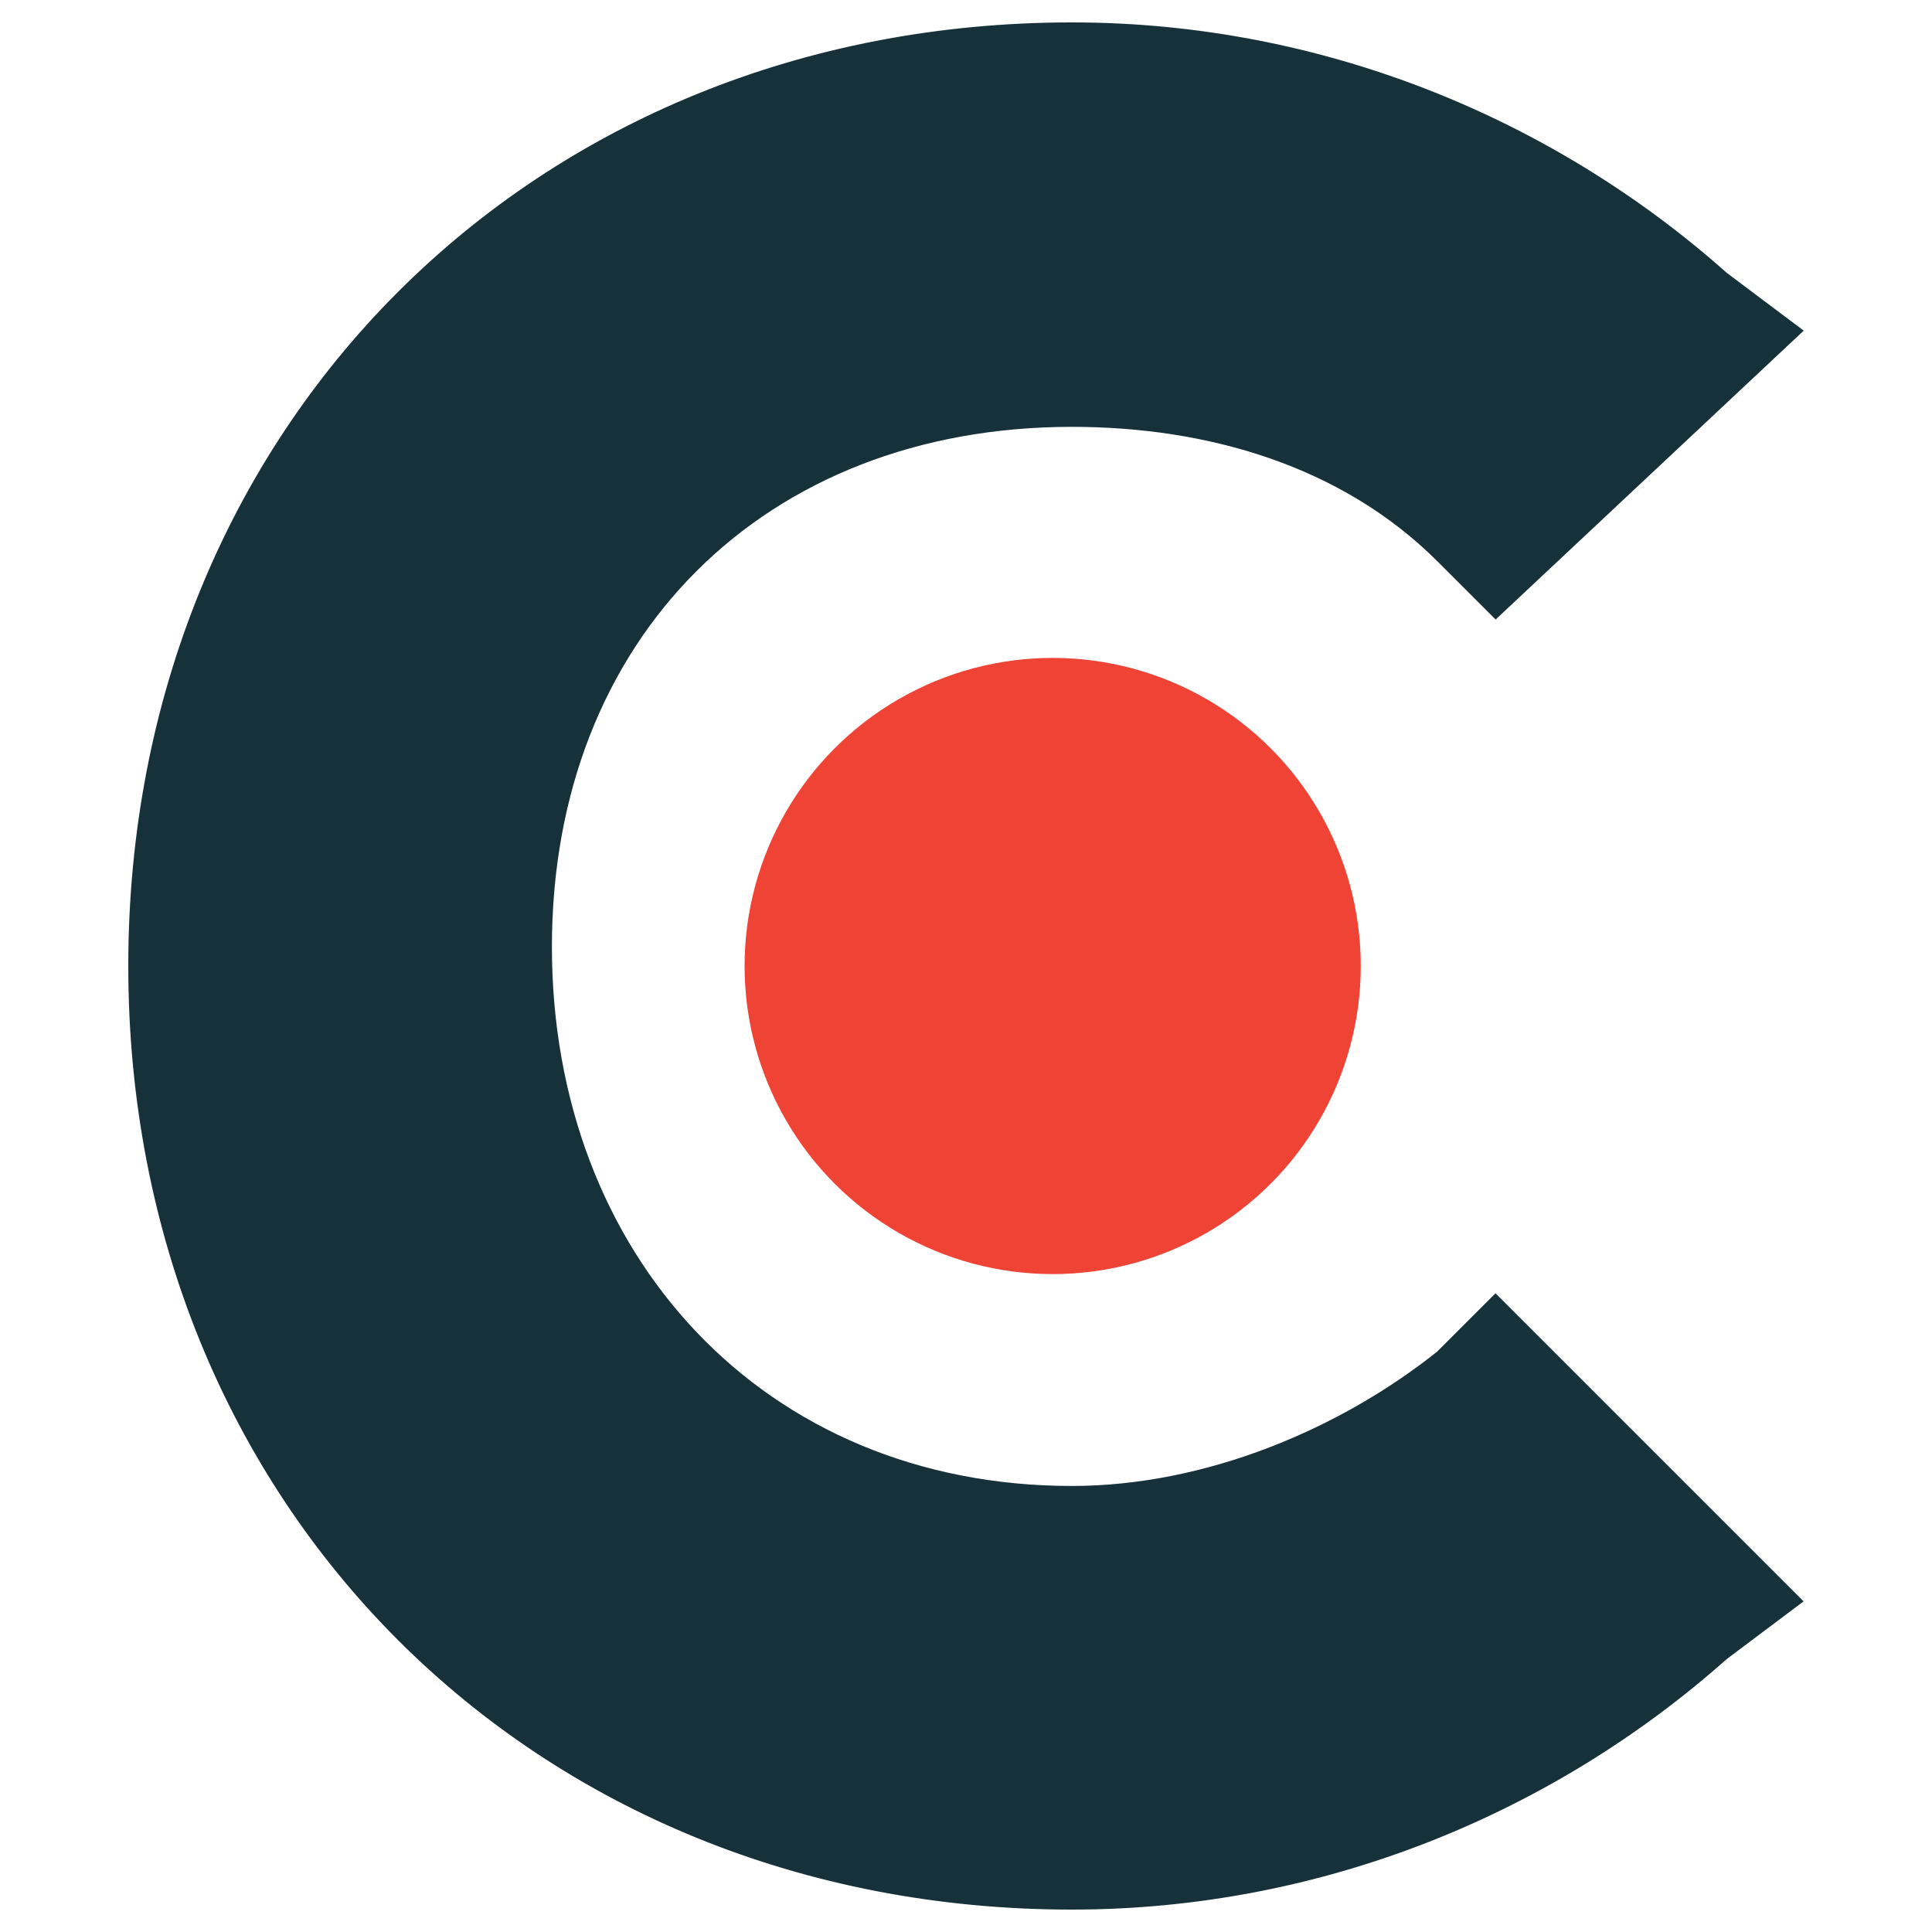
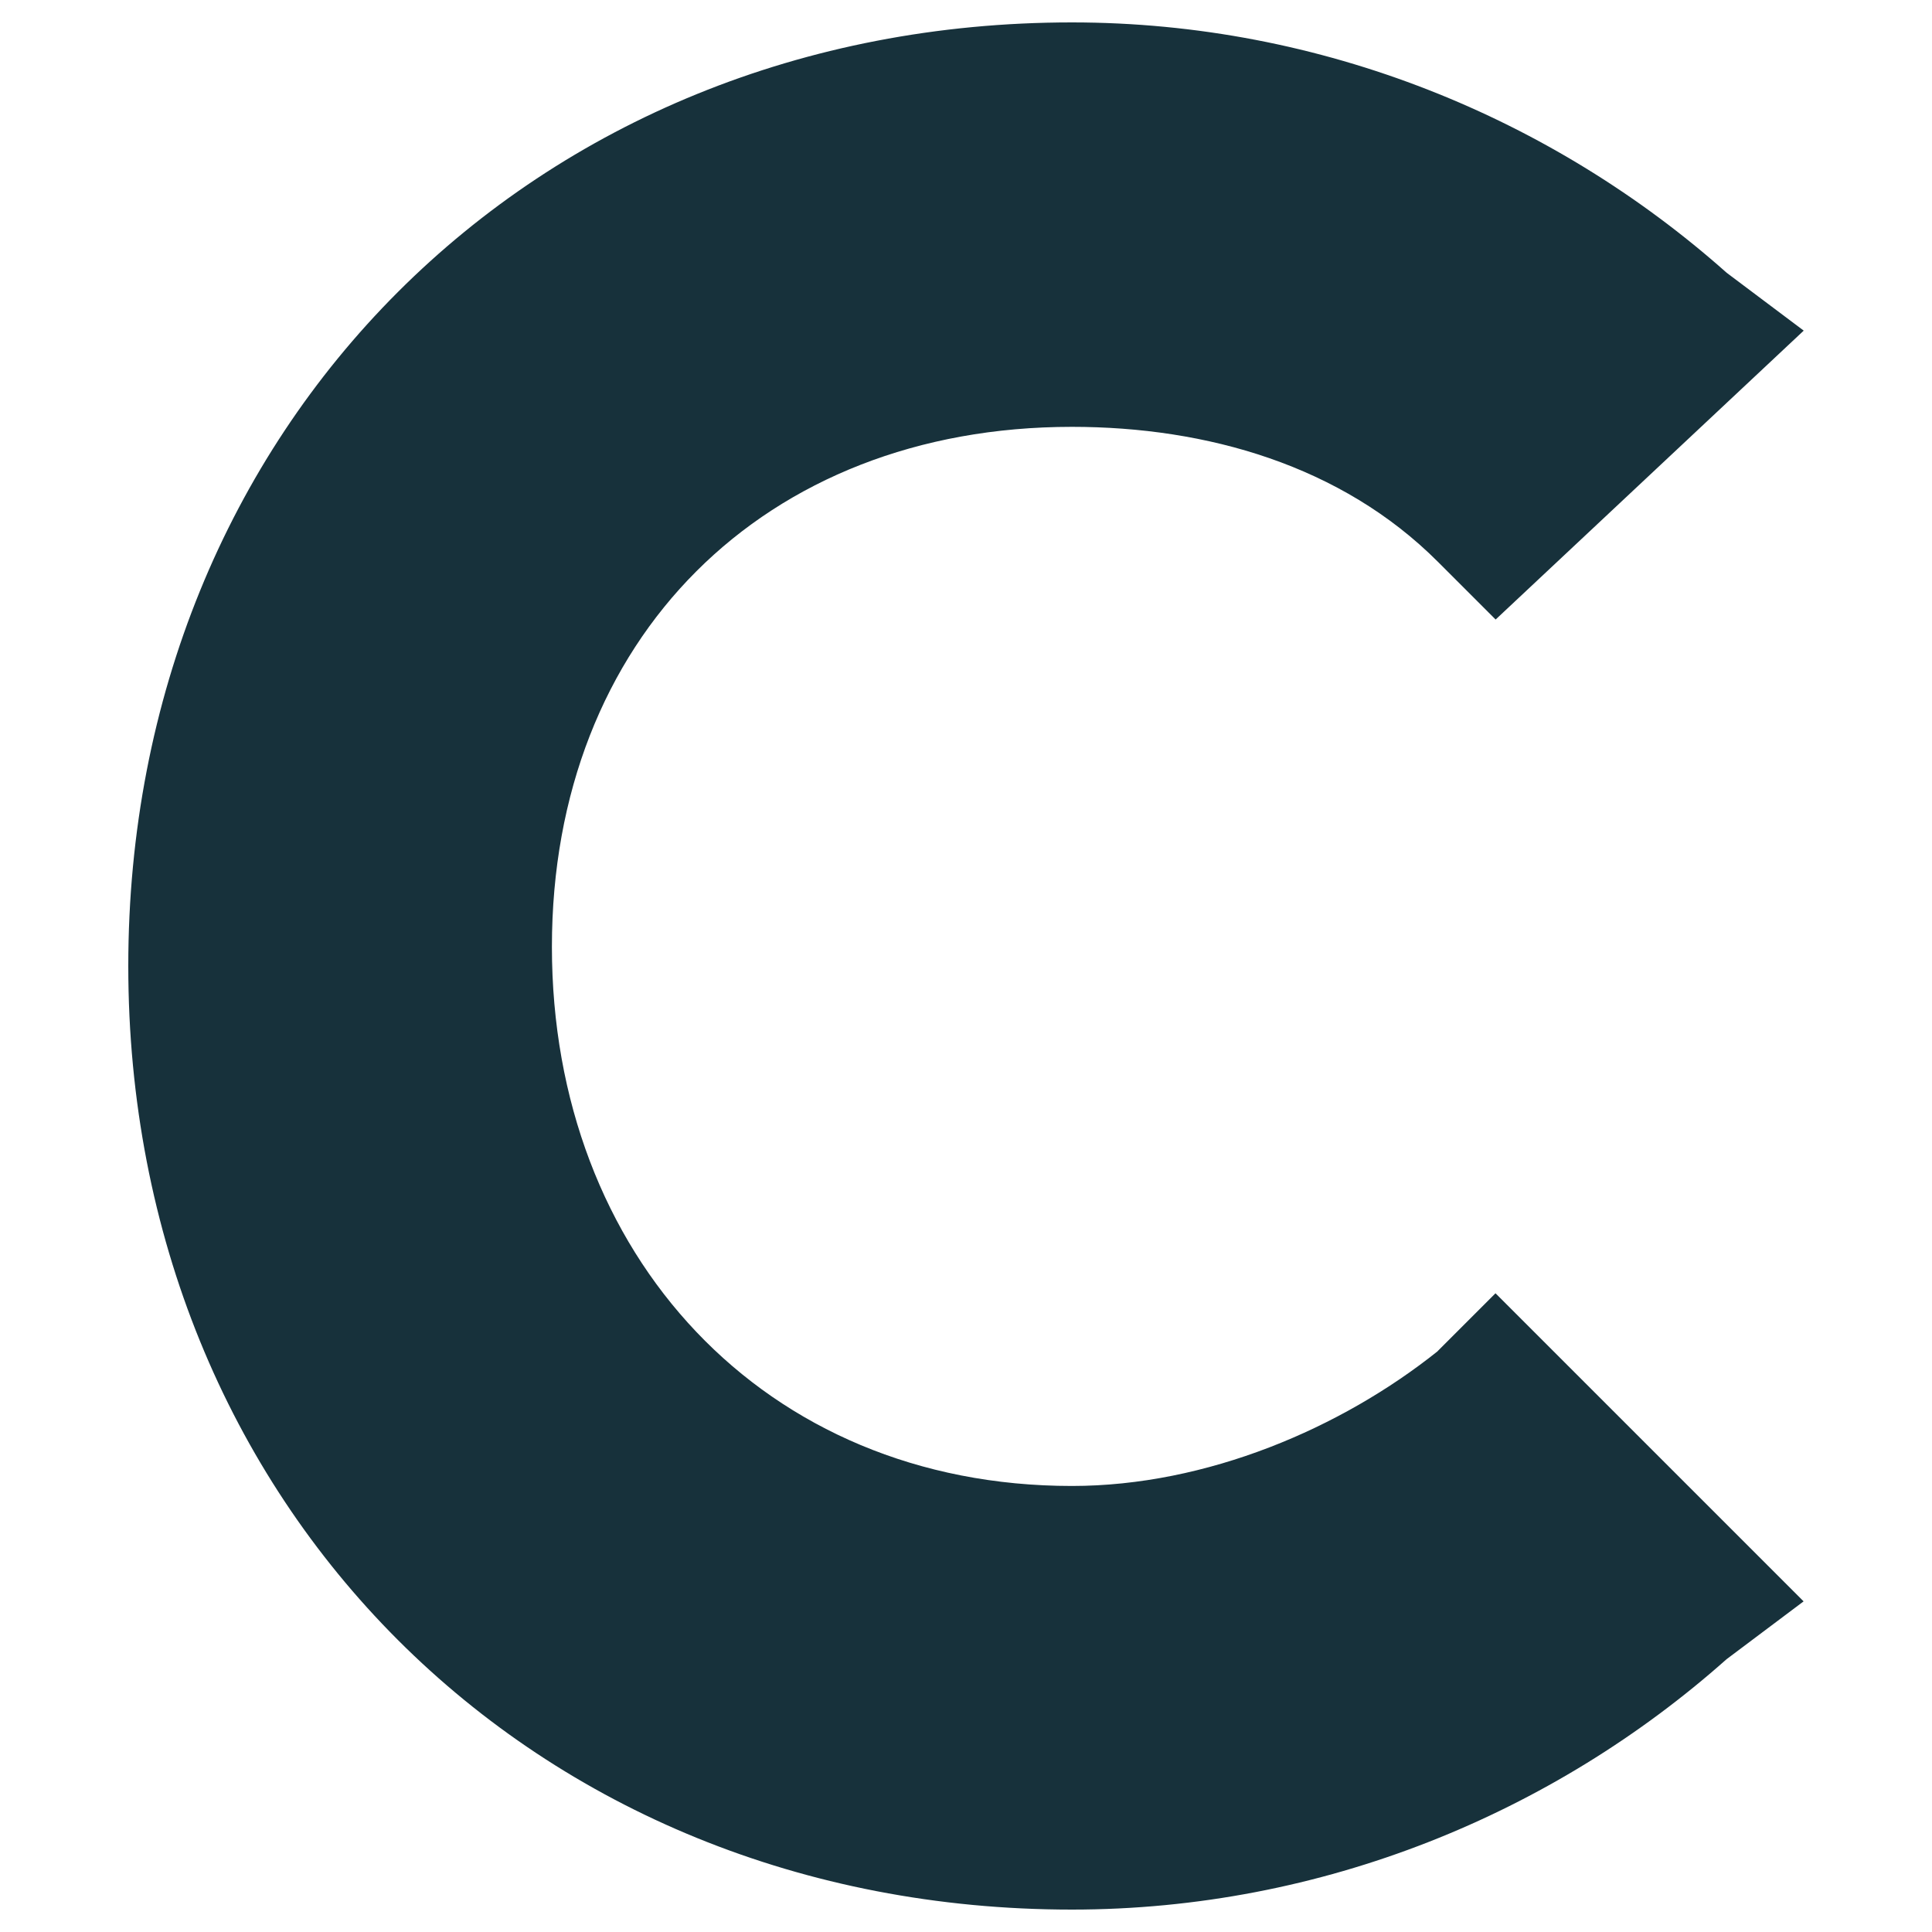
<svg xmlns="http://www.w3.org/2000/svg" id="Layer_1" width="150" height="150" viewBox="0 0 150 150">
  <defs>
    <style>.cls-1{fill:#ef4335;}.cls-2{fill:#17313b;}</style>
  </defs>
  <path class="cls-2" d="m111.63,104.9c-7.48,5.98-17.94,10.47-28.41,10.47-23.92,0-40.37-17.94-40.37-41.86s16.45-40.37,40.37-40.37c10.47,0,20.93,2.99,28.41,10.47l4.49,4.49,23.92-22.43-5.98-4.49C120.6,9.21,102.66,1.74,83.22,1.74,41.36,1.74,9.96,33.14,9.96,75s31.4,73.26,73.26,73.26c19.44,0,37.38-7.48,50.83-19.44l5.98-4.49-23.92-23.92-4.49,4.49Z" />
-   <circle class="cls-1" cx="81.73" cy="75" r="23.92" />
</svg>